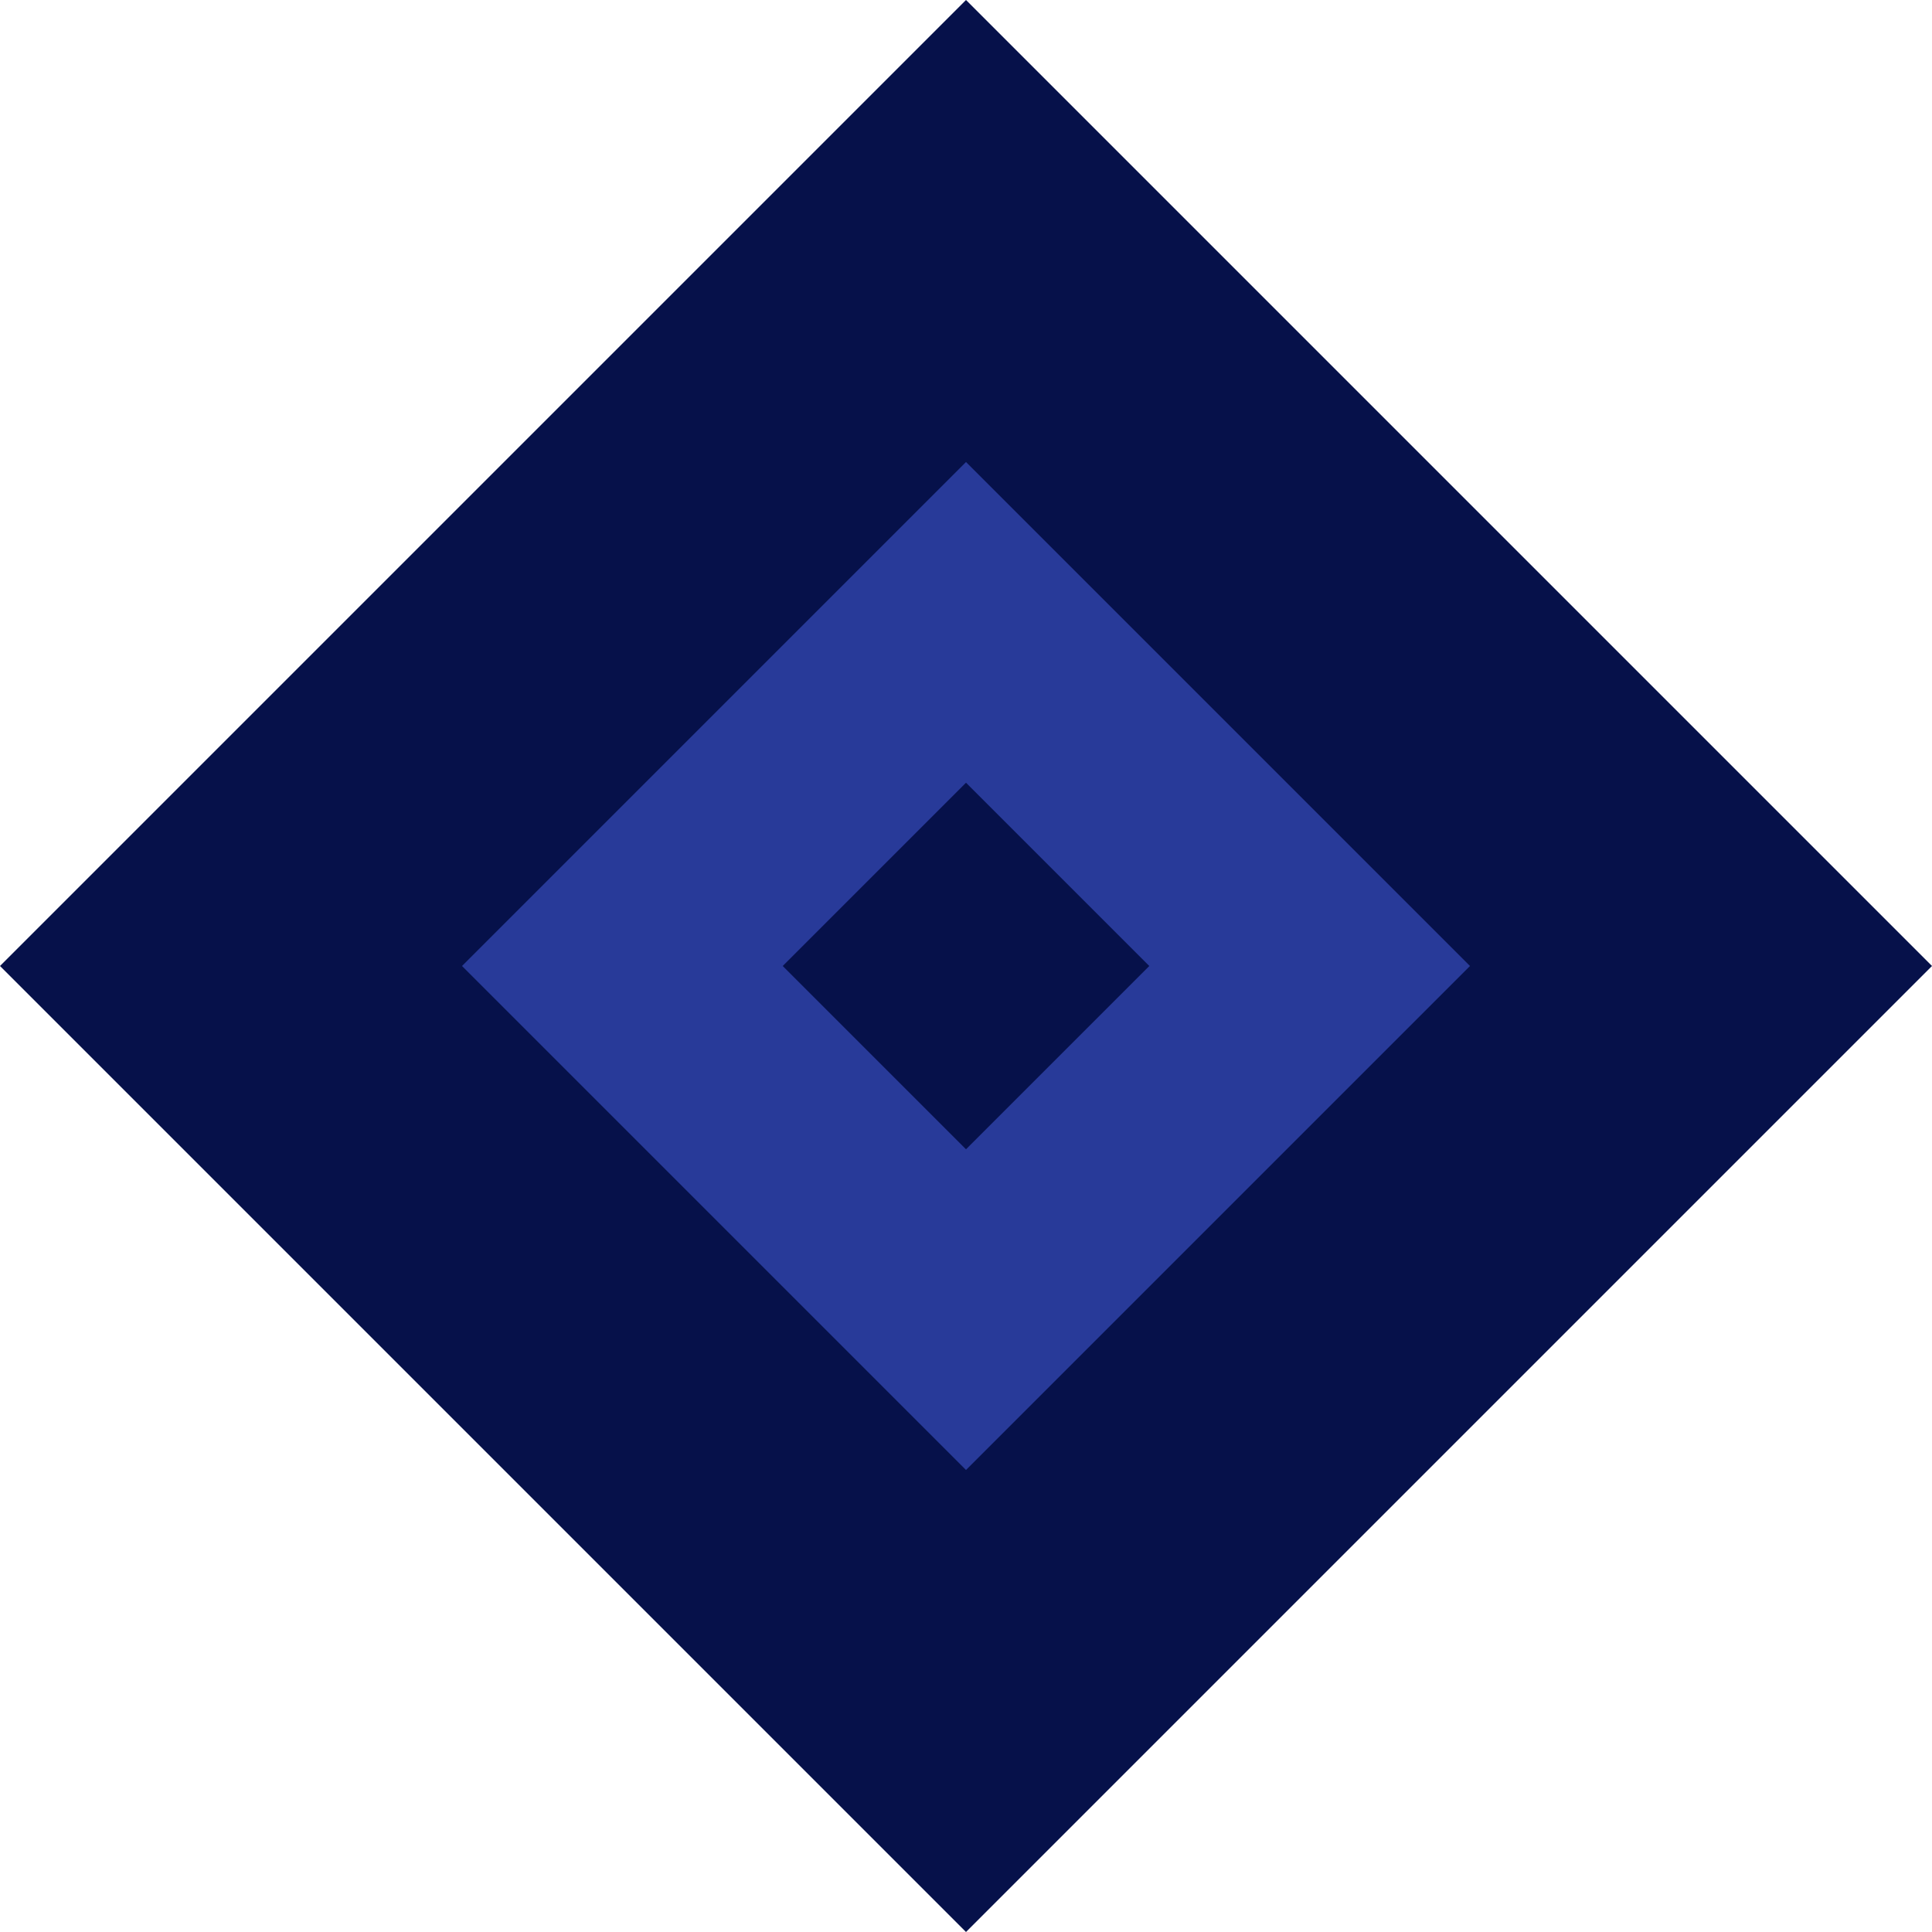
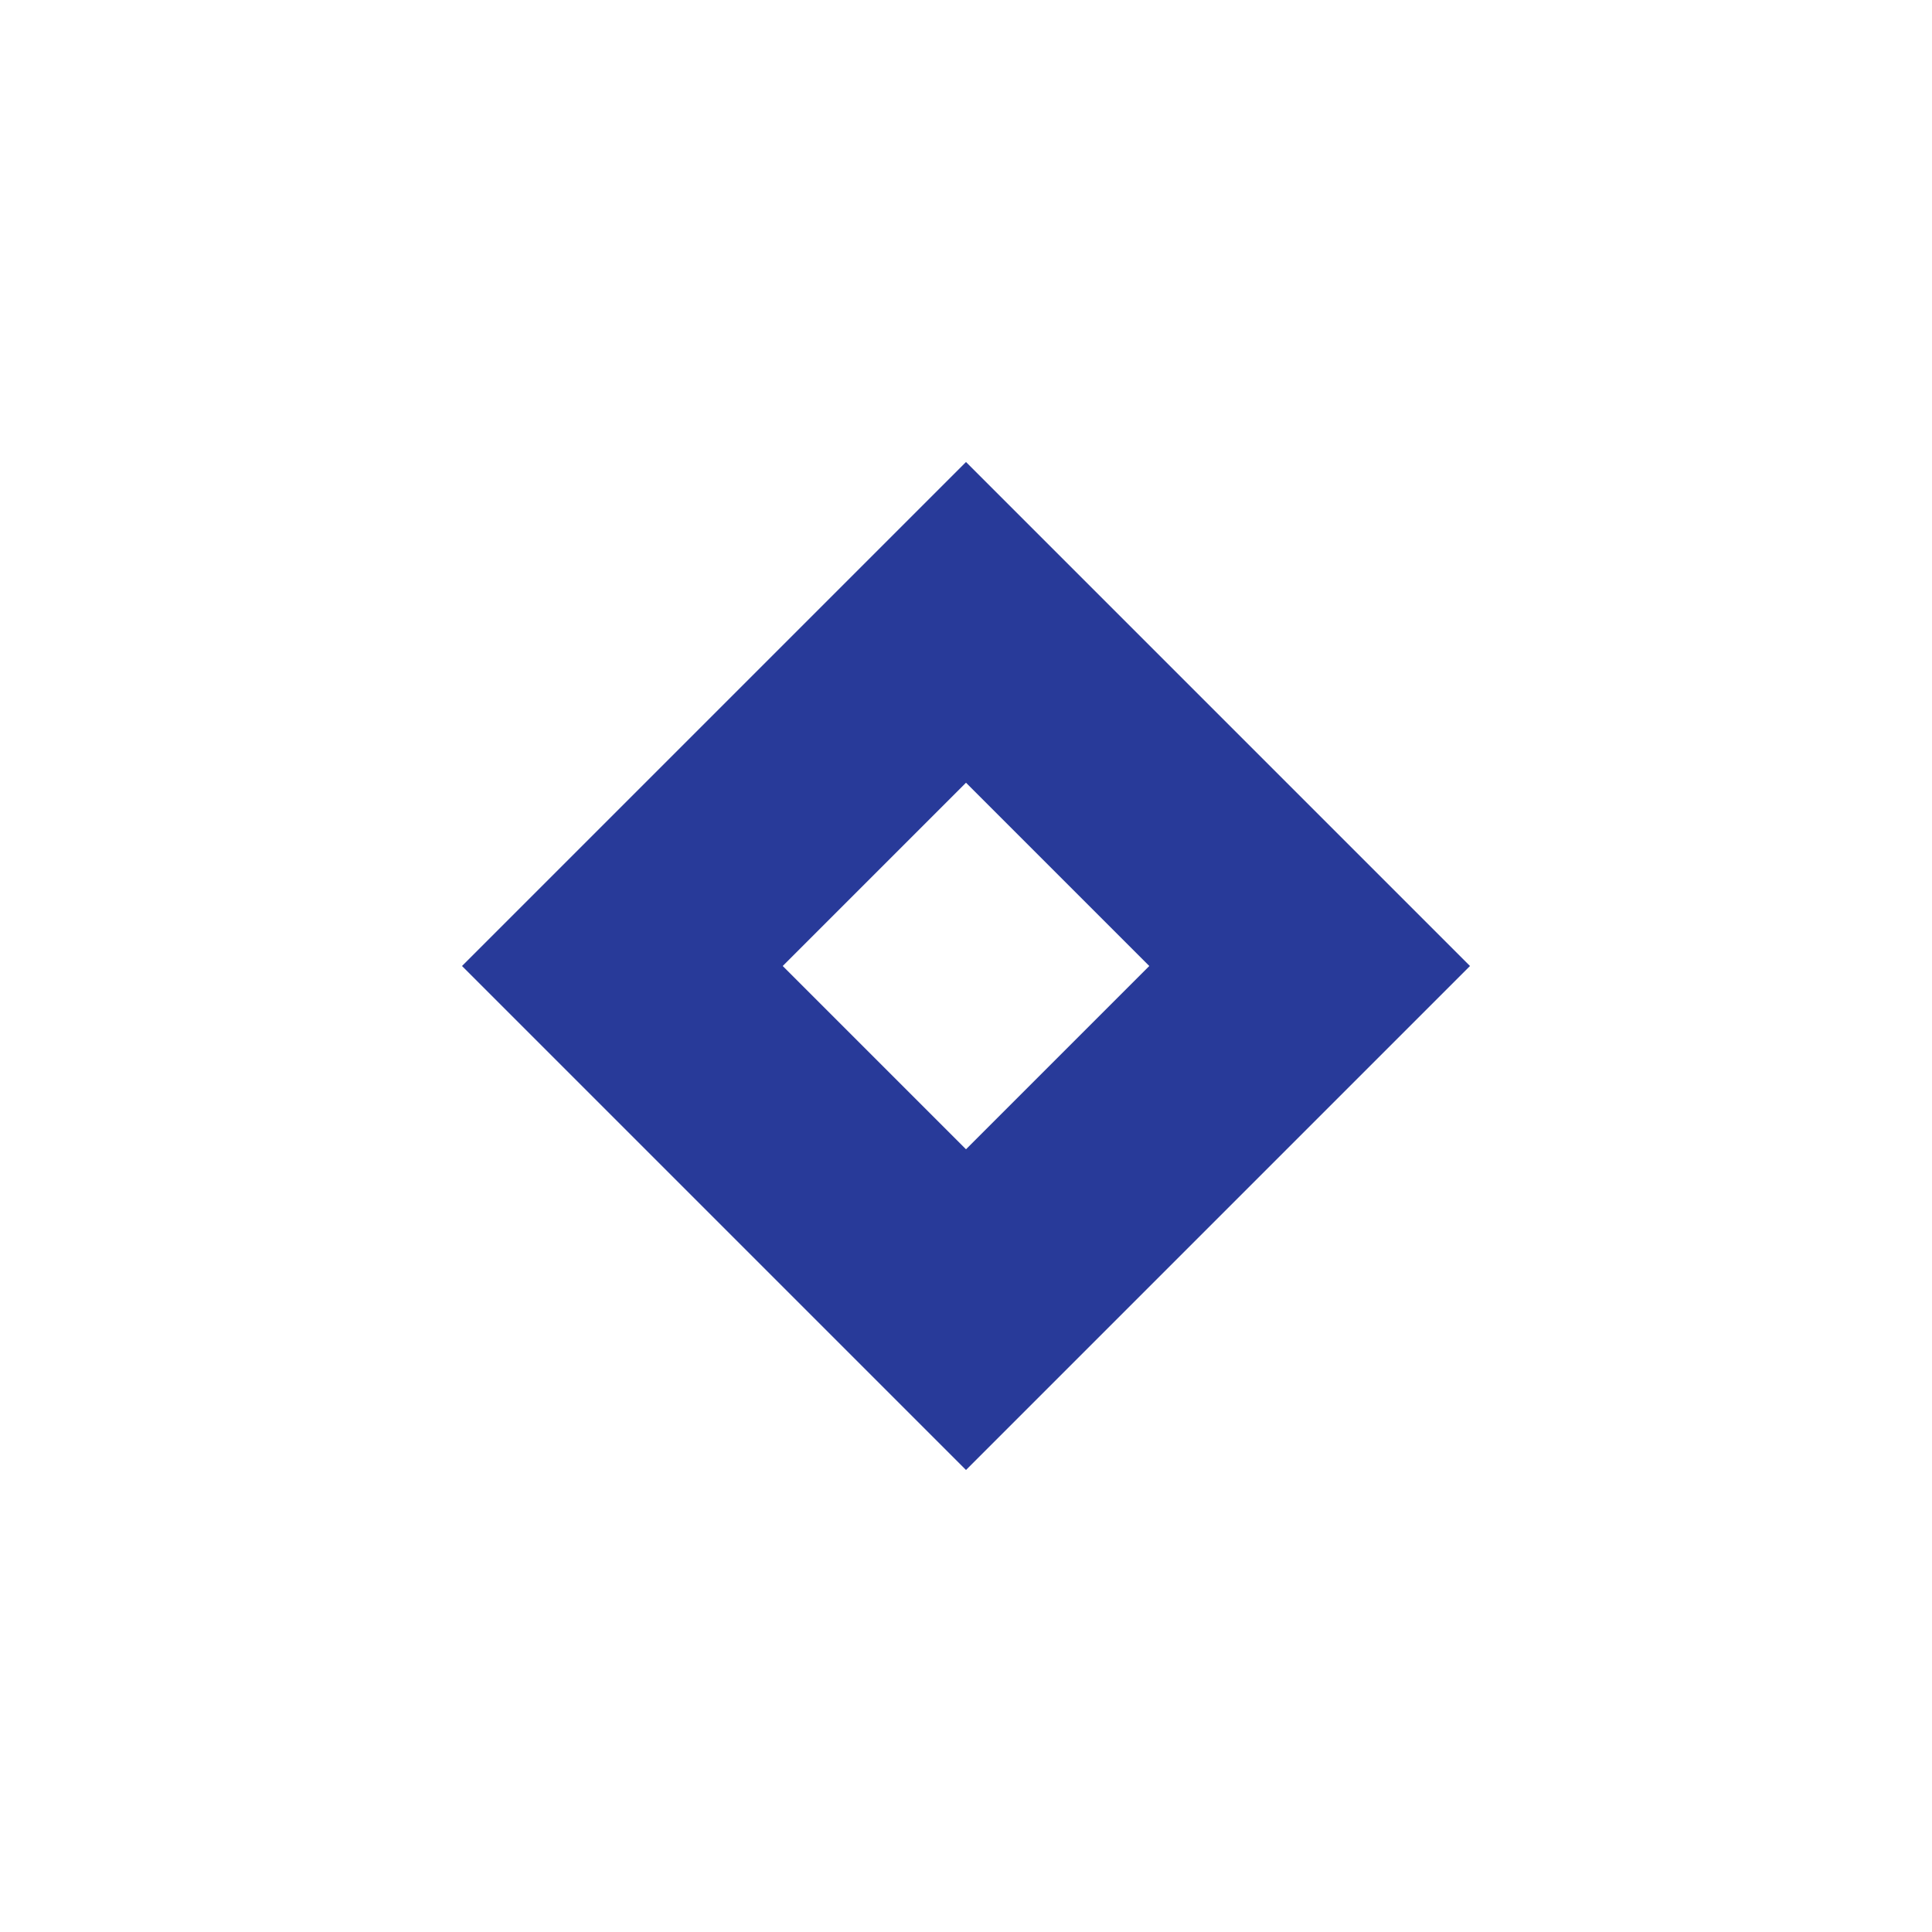
<svg xmlns="http://www.w3.org/2000/svg" width="36" height="36" viewBox="0 0 36 36" fill="none">
-   <path fill-rule="evenodd" clip-rule="evenodd" d="M36 18L18 0L0 18L18 36L36 18Z" fill="#06114A" />
  <path fill-rule="evenodd" clip-rule="evenodd" d="M27.391 18L18 8.609L8.609 18L18 27.391L27.391 18ZM21.415 18L18 14.585L14.585 18L18 21.415L21.415 18Z" fill="#283A99" />
</svg>